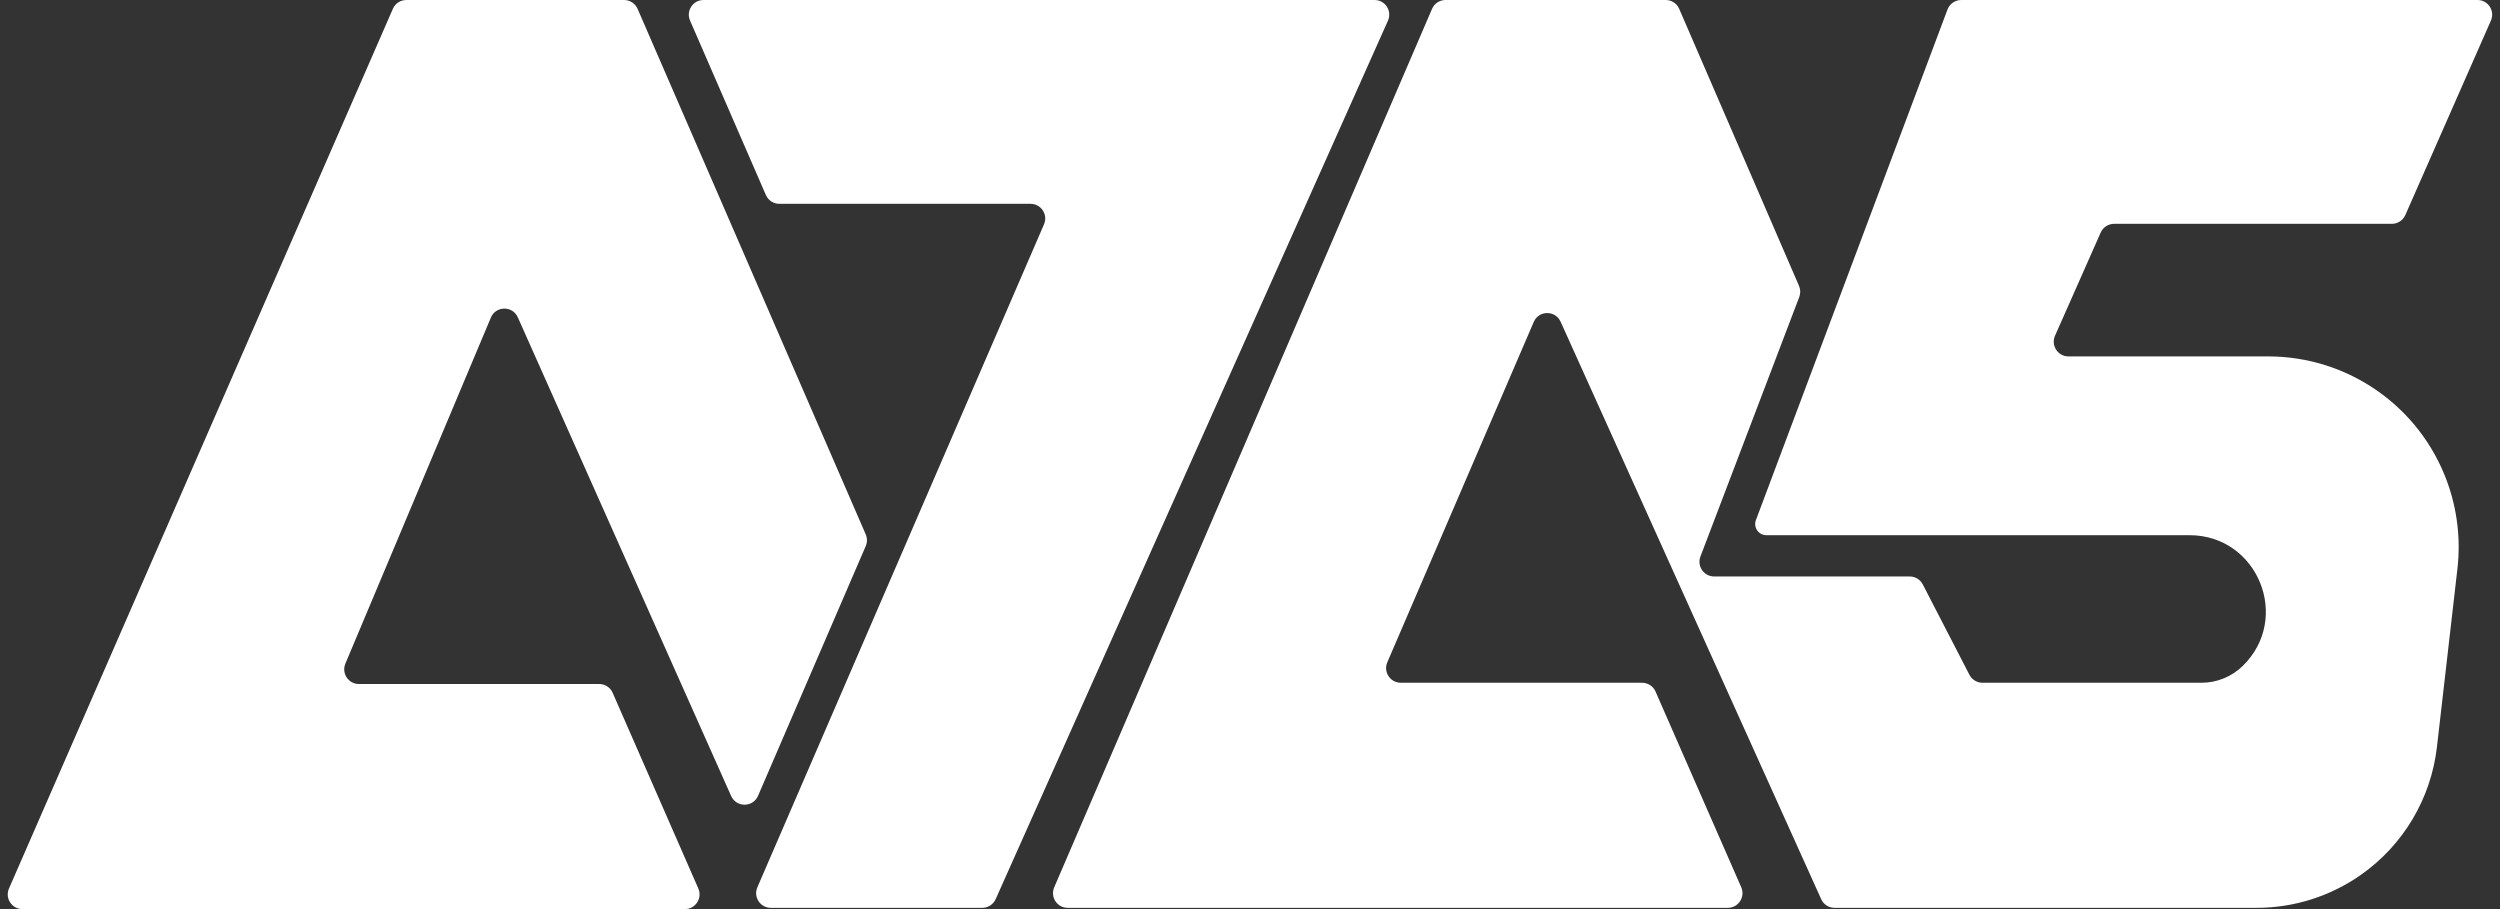
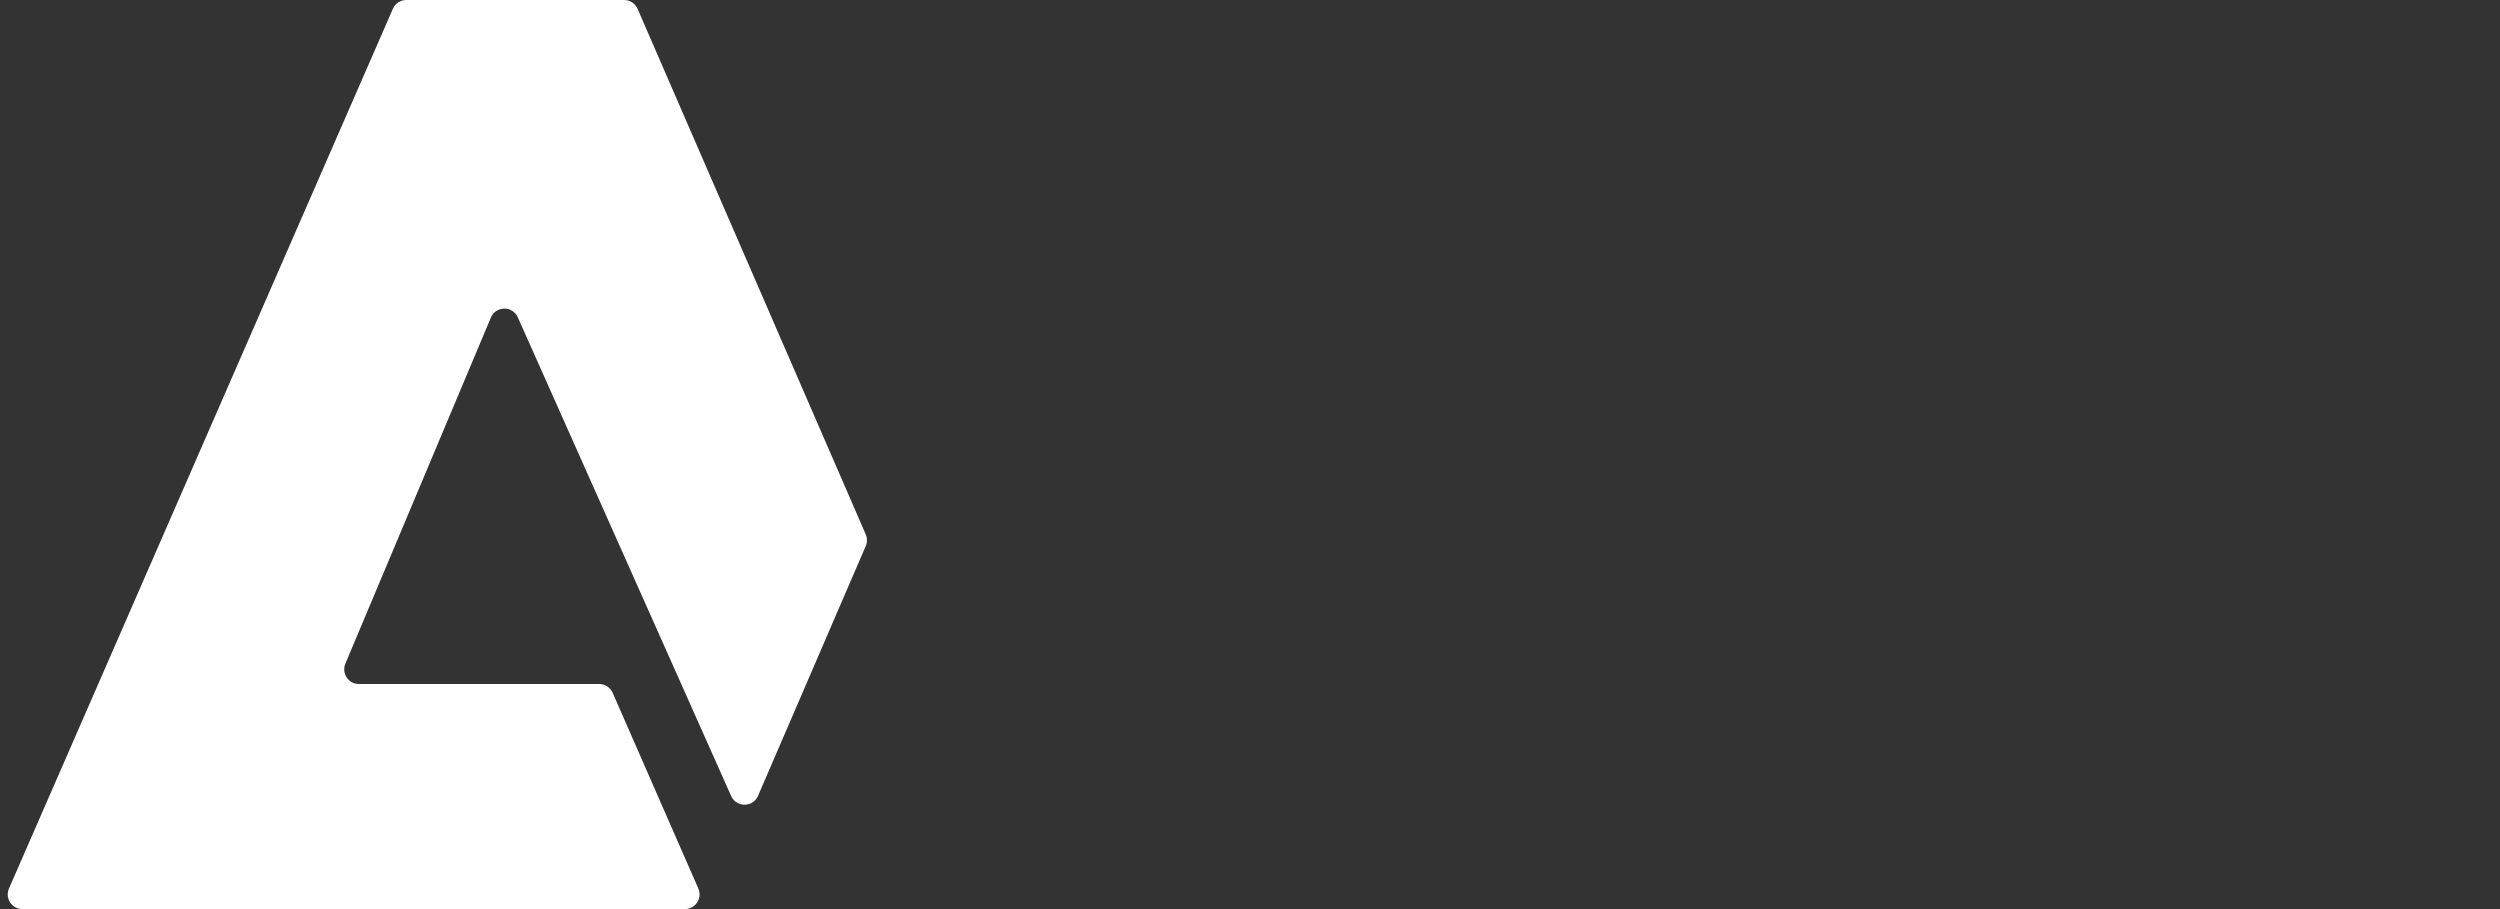
<svg xmlns="http://www.w3.org/2000/svg" width="66" height="24" viewBox="0 0 66 24" fill="none">
  <rect x="0" y="0" width="66" height="24" fill="#333333" stroke="none" />
  <path d="M16.174 18.29L18.436 23.457C18.548 23.713 18.36 24 18.081 24H0.592C0.313 24 0.125 23.713 0.237 23.457L10.372 0.233C10.433 0.091 10.573 0 10.727 0H16.476C16.631 0 16.77 0.092 16.832 0.233L22.855 14.107C22.898 14.206 22.898 14.317 22.856 14.415L20.012 21.01C19.878 21.32 19.439 21.322 19.302 21.014L13.67 8.377C13.532 8.067 13.09 8.072 12.959 8.385L9.118 17.52C9.011 17.776 9.198 18.058 9.475 18.058H15.819C15.972 18.058 16.112 18.149 16.174 18.29Z" fill="white" />
-   <path d="M27.562 5.922L19.994 23.426C19.884 23.681 20.071 23.967 20.35 23.967H25.931C26.084 23.967 26.223 23.877 26.285 23.738L36.642 0.546C36.757 0.289 36.569 0 36.289 0H18.573C18.294 0 18.106 0.286 18.217 0.542L20.219 5.148C20.28 5.289 20.42 5.381 20.574 5.381H27.207C27.485 5.381 27.673 5.666 27.562 5.922Z" fill="white" />
-   <path d="M51.414 0.251L46.356 13.731C46.284 13.924 46.426 14.129 46.632 14.129H57.802C59.606 14.129 60.499 16.32 59.209 17.58C58.917 17.865 58.526 18.025 58.118 18.025H52.338C52.193 18.025 52.06 17.944 51.993 17.815L50.761 15.428C50.694 15.3 50.562 15.219 50.416 15.219H45.254C44.982 15.219 44.795 14.947 44.891 14.693L47.501 7.839C47.537 7.745 47.534 7.64 47.494 7.547L44.331 0.234C44.27 0.092 44.13 0 43.976 0H38.162C38.007 0 37.867 0.092 37.806 0.234L27.831 23.426C27.721 23.682 27.909 23.967 28.187 23.967H45.614C45.893 23.967 46.081 23.68 45.969 23.424L43.706 18.257C43.645 18.116 43.505 18.025 43.351 18.025H36.981C36.702 18.025 36.515 17.74 36.625 17.484L40.491 8.499C40.624 8.19 41.061 8.186 41.2 8.493L48.08 23.739C48.142 23.878 48.28 23.967 48.433 23.967H55.56H59.573C60.562 23.967 61.526 23.661 62.335 23.091C63.451 22.304 64.179 21.078 64.335 19.721L64.876 15.014C64.965 14.237 64.872 13.45 64.604 12.715C63.88 10.73 61.992 9.409 59.878 9.409H54.607C54.327 9.409 54.139 9.12 54.252 8.864L55.458 6.14C55.52 6 55.659 5.909 55.812 5.909H63.145C63.299 5.909 63.438 5.818 63.5 5.678L65.76 0.544C65.873 0.288 65.686 0 65.406 0H51.777C51.616 0 51.471 0.1 51.414 0.251Z" fill="white" />
</svg>